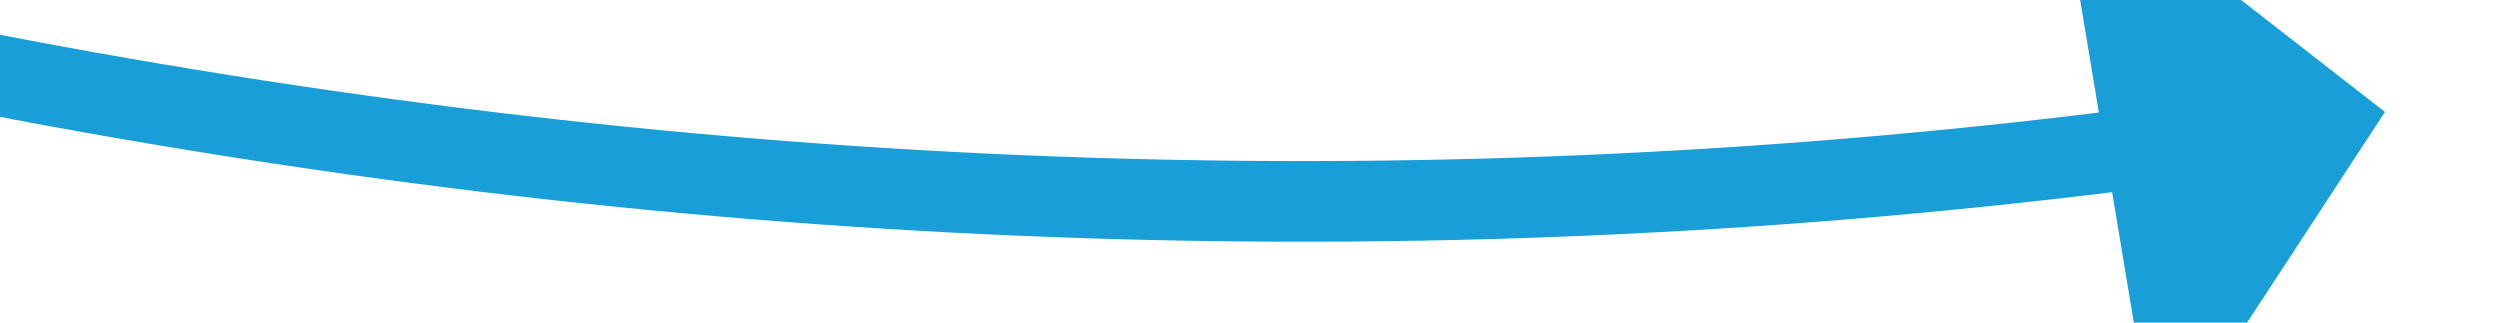
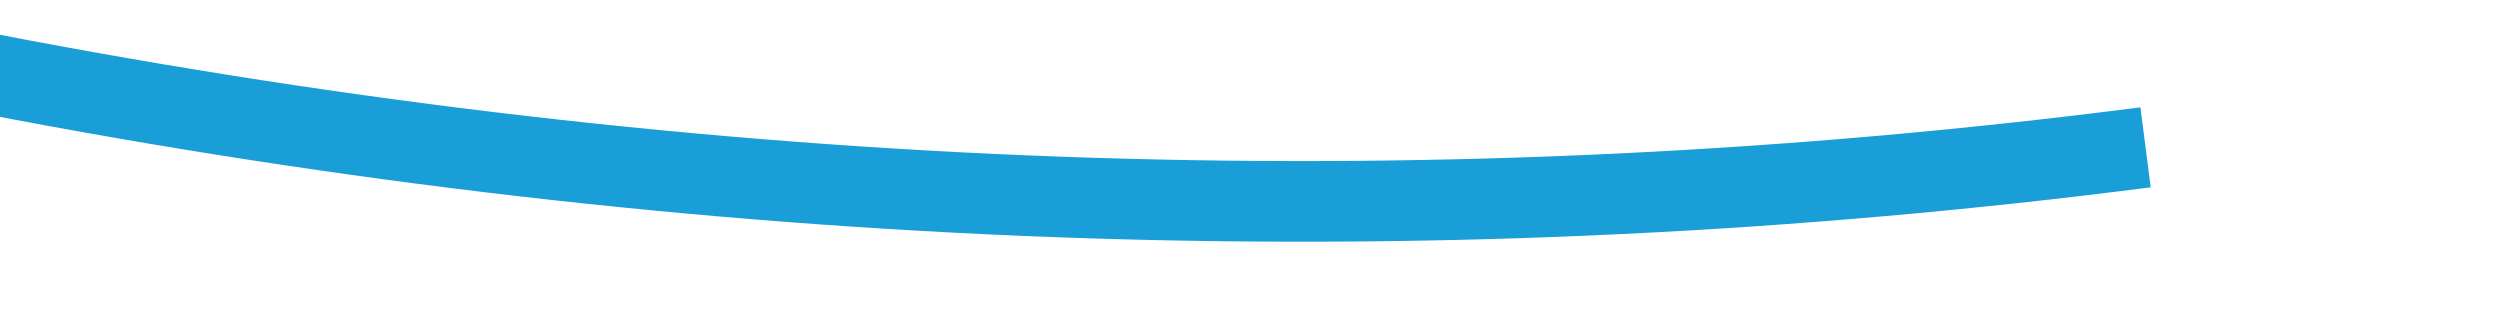
<svg xmlns="http://www.w3.org/2000/svg" version="1.1" width="62px" height="8px" viewBox="710 136 62 8">
  <g transform="matrix(-0.5 -0.866 0.866 -0.5 990.256 851.725 )">
    <path d="M 801 77  C 767.263 99.702  743.666 127.176  730.209 159.421  " stroke-width="2" stroke-dasharray="0" stroke="rgba(25, 158, 216, 1)" fill="none" class="stroke" />
-     <path d="M 723.342 155.777  L 728 165  L 737.574 161.114  L 723.342 155.777  Z " fill-rule="nonzero" fill="rgba(25, 158, 216, 1)" stroke="none" class="fill" />
  </g>
</svg>